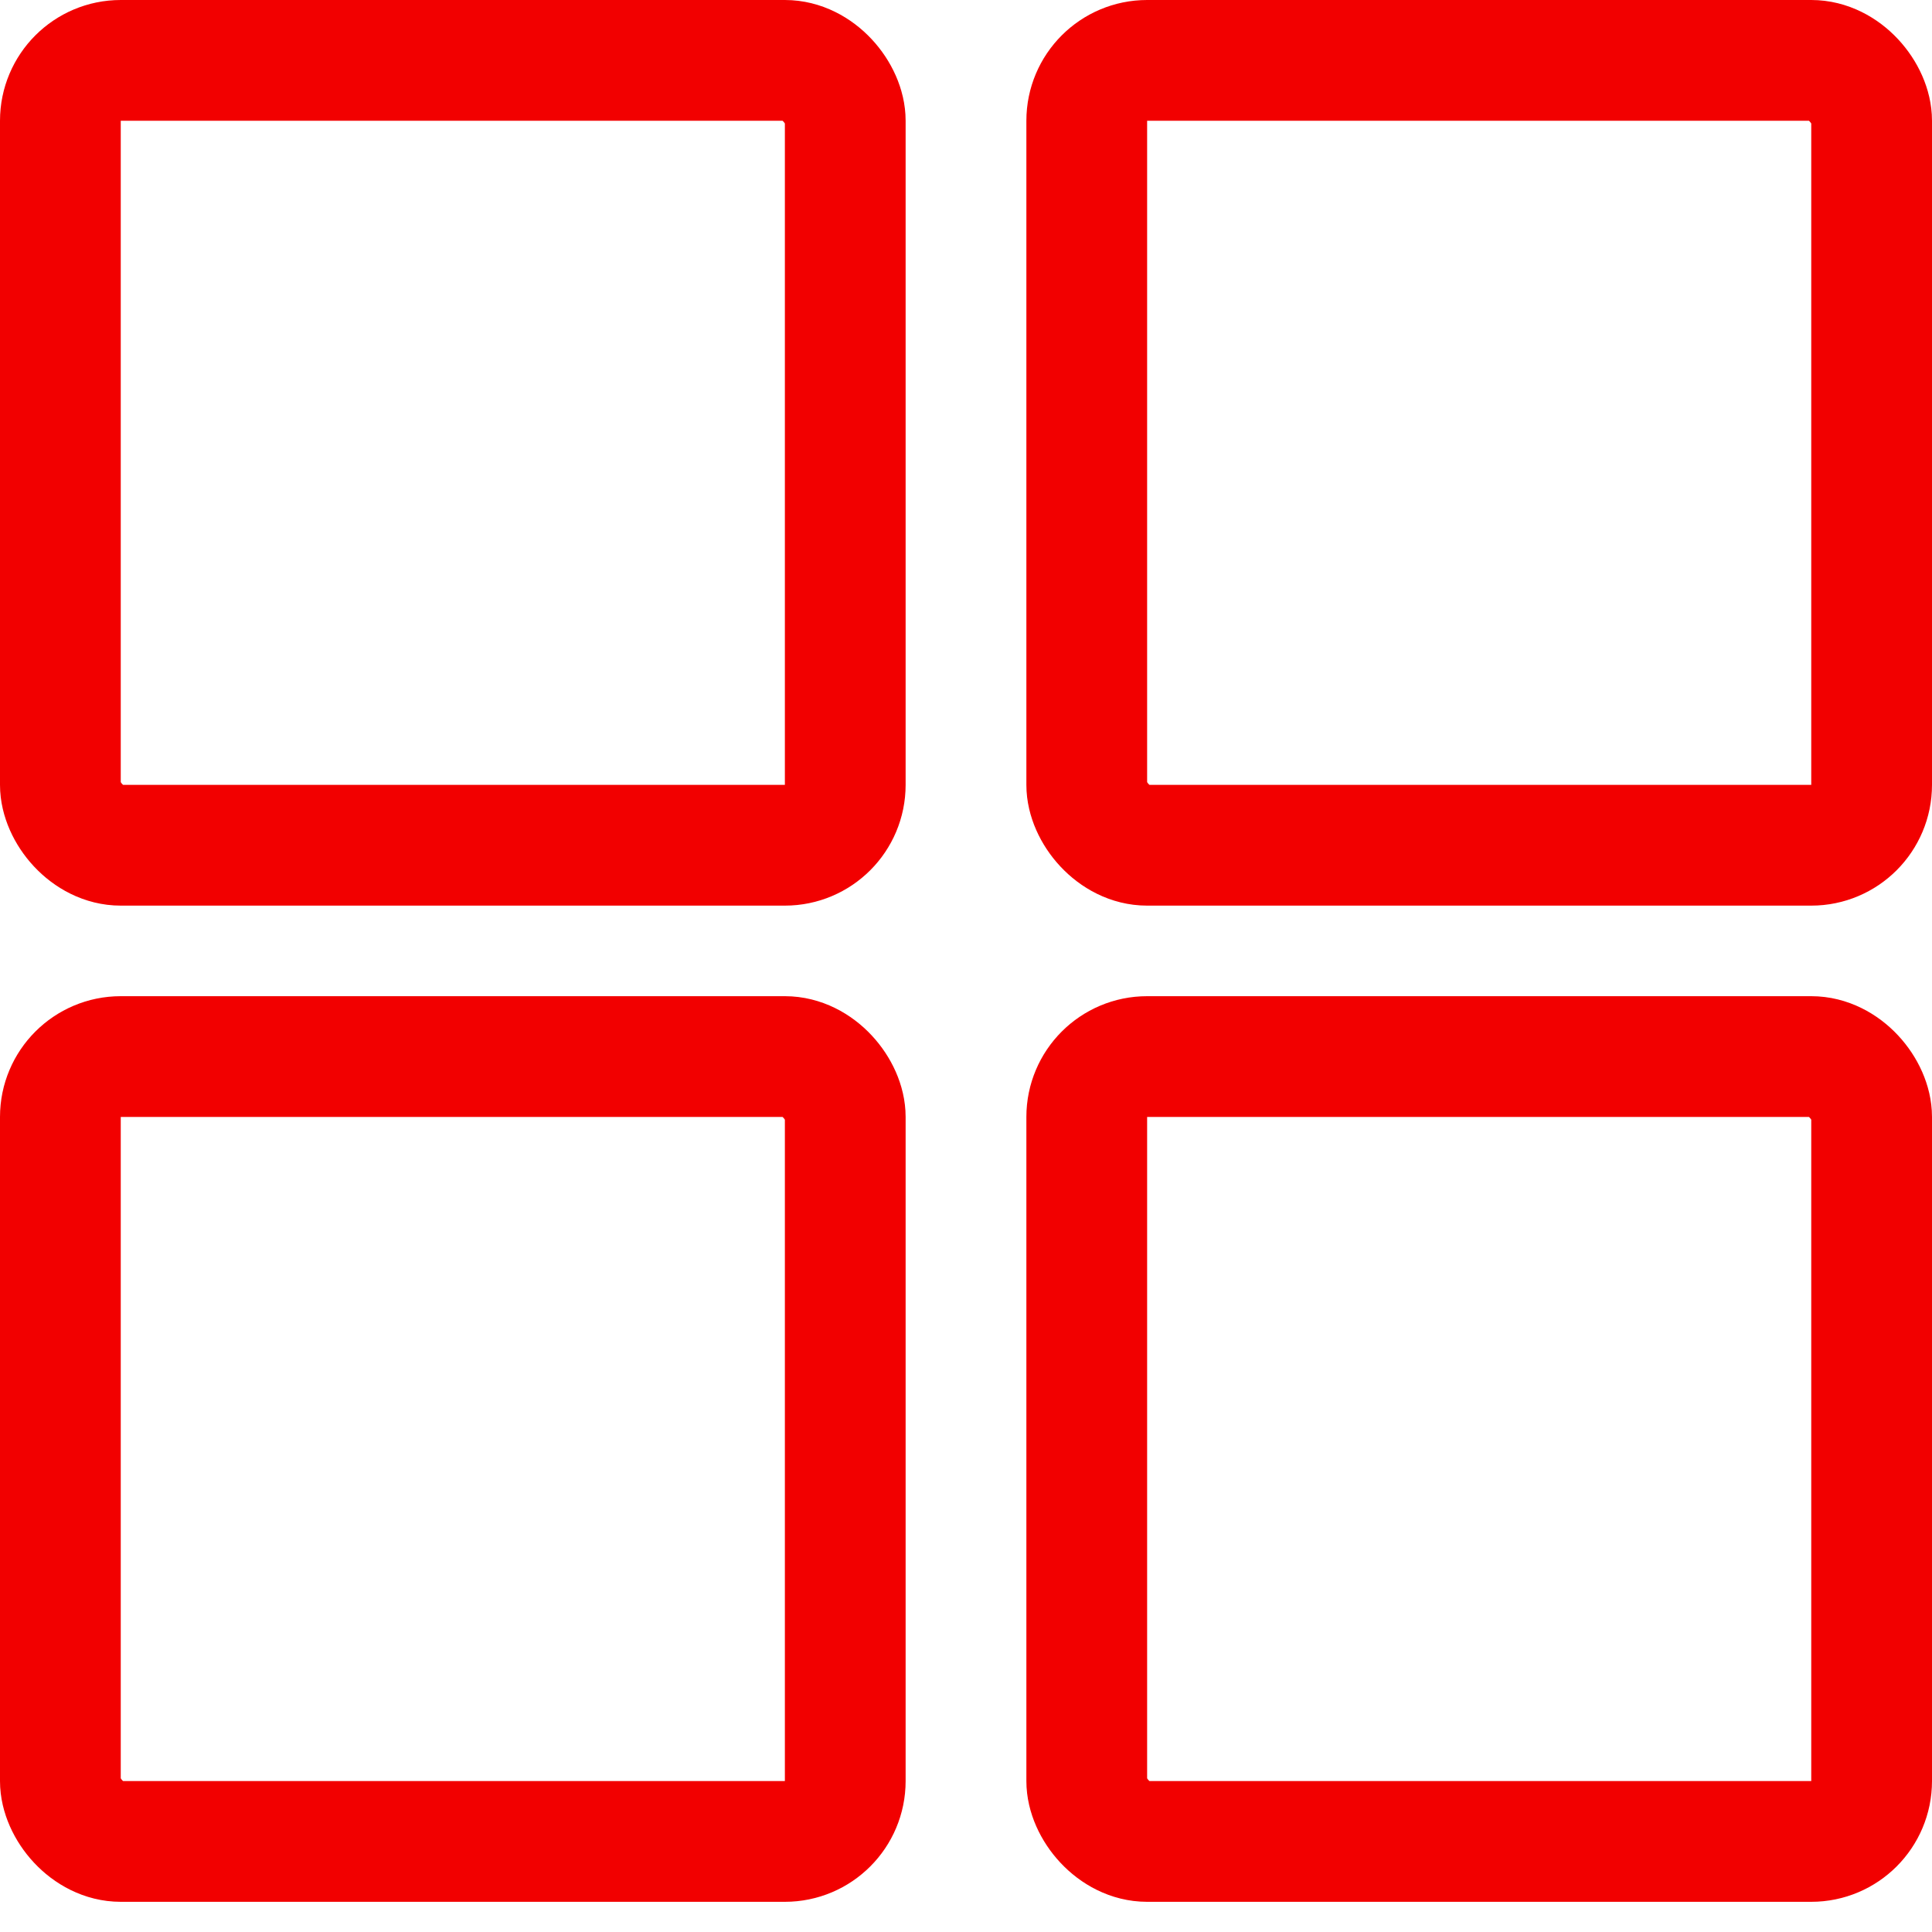
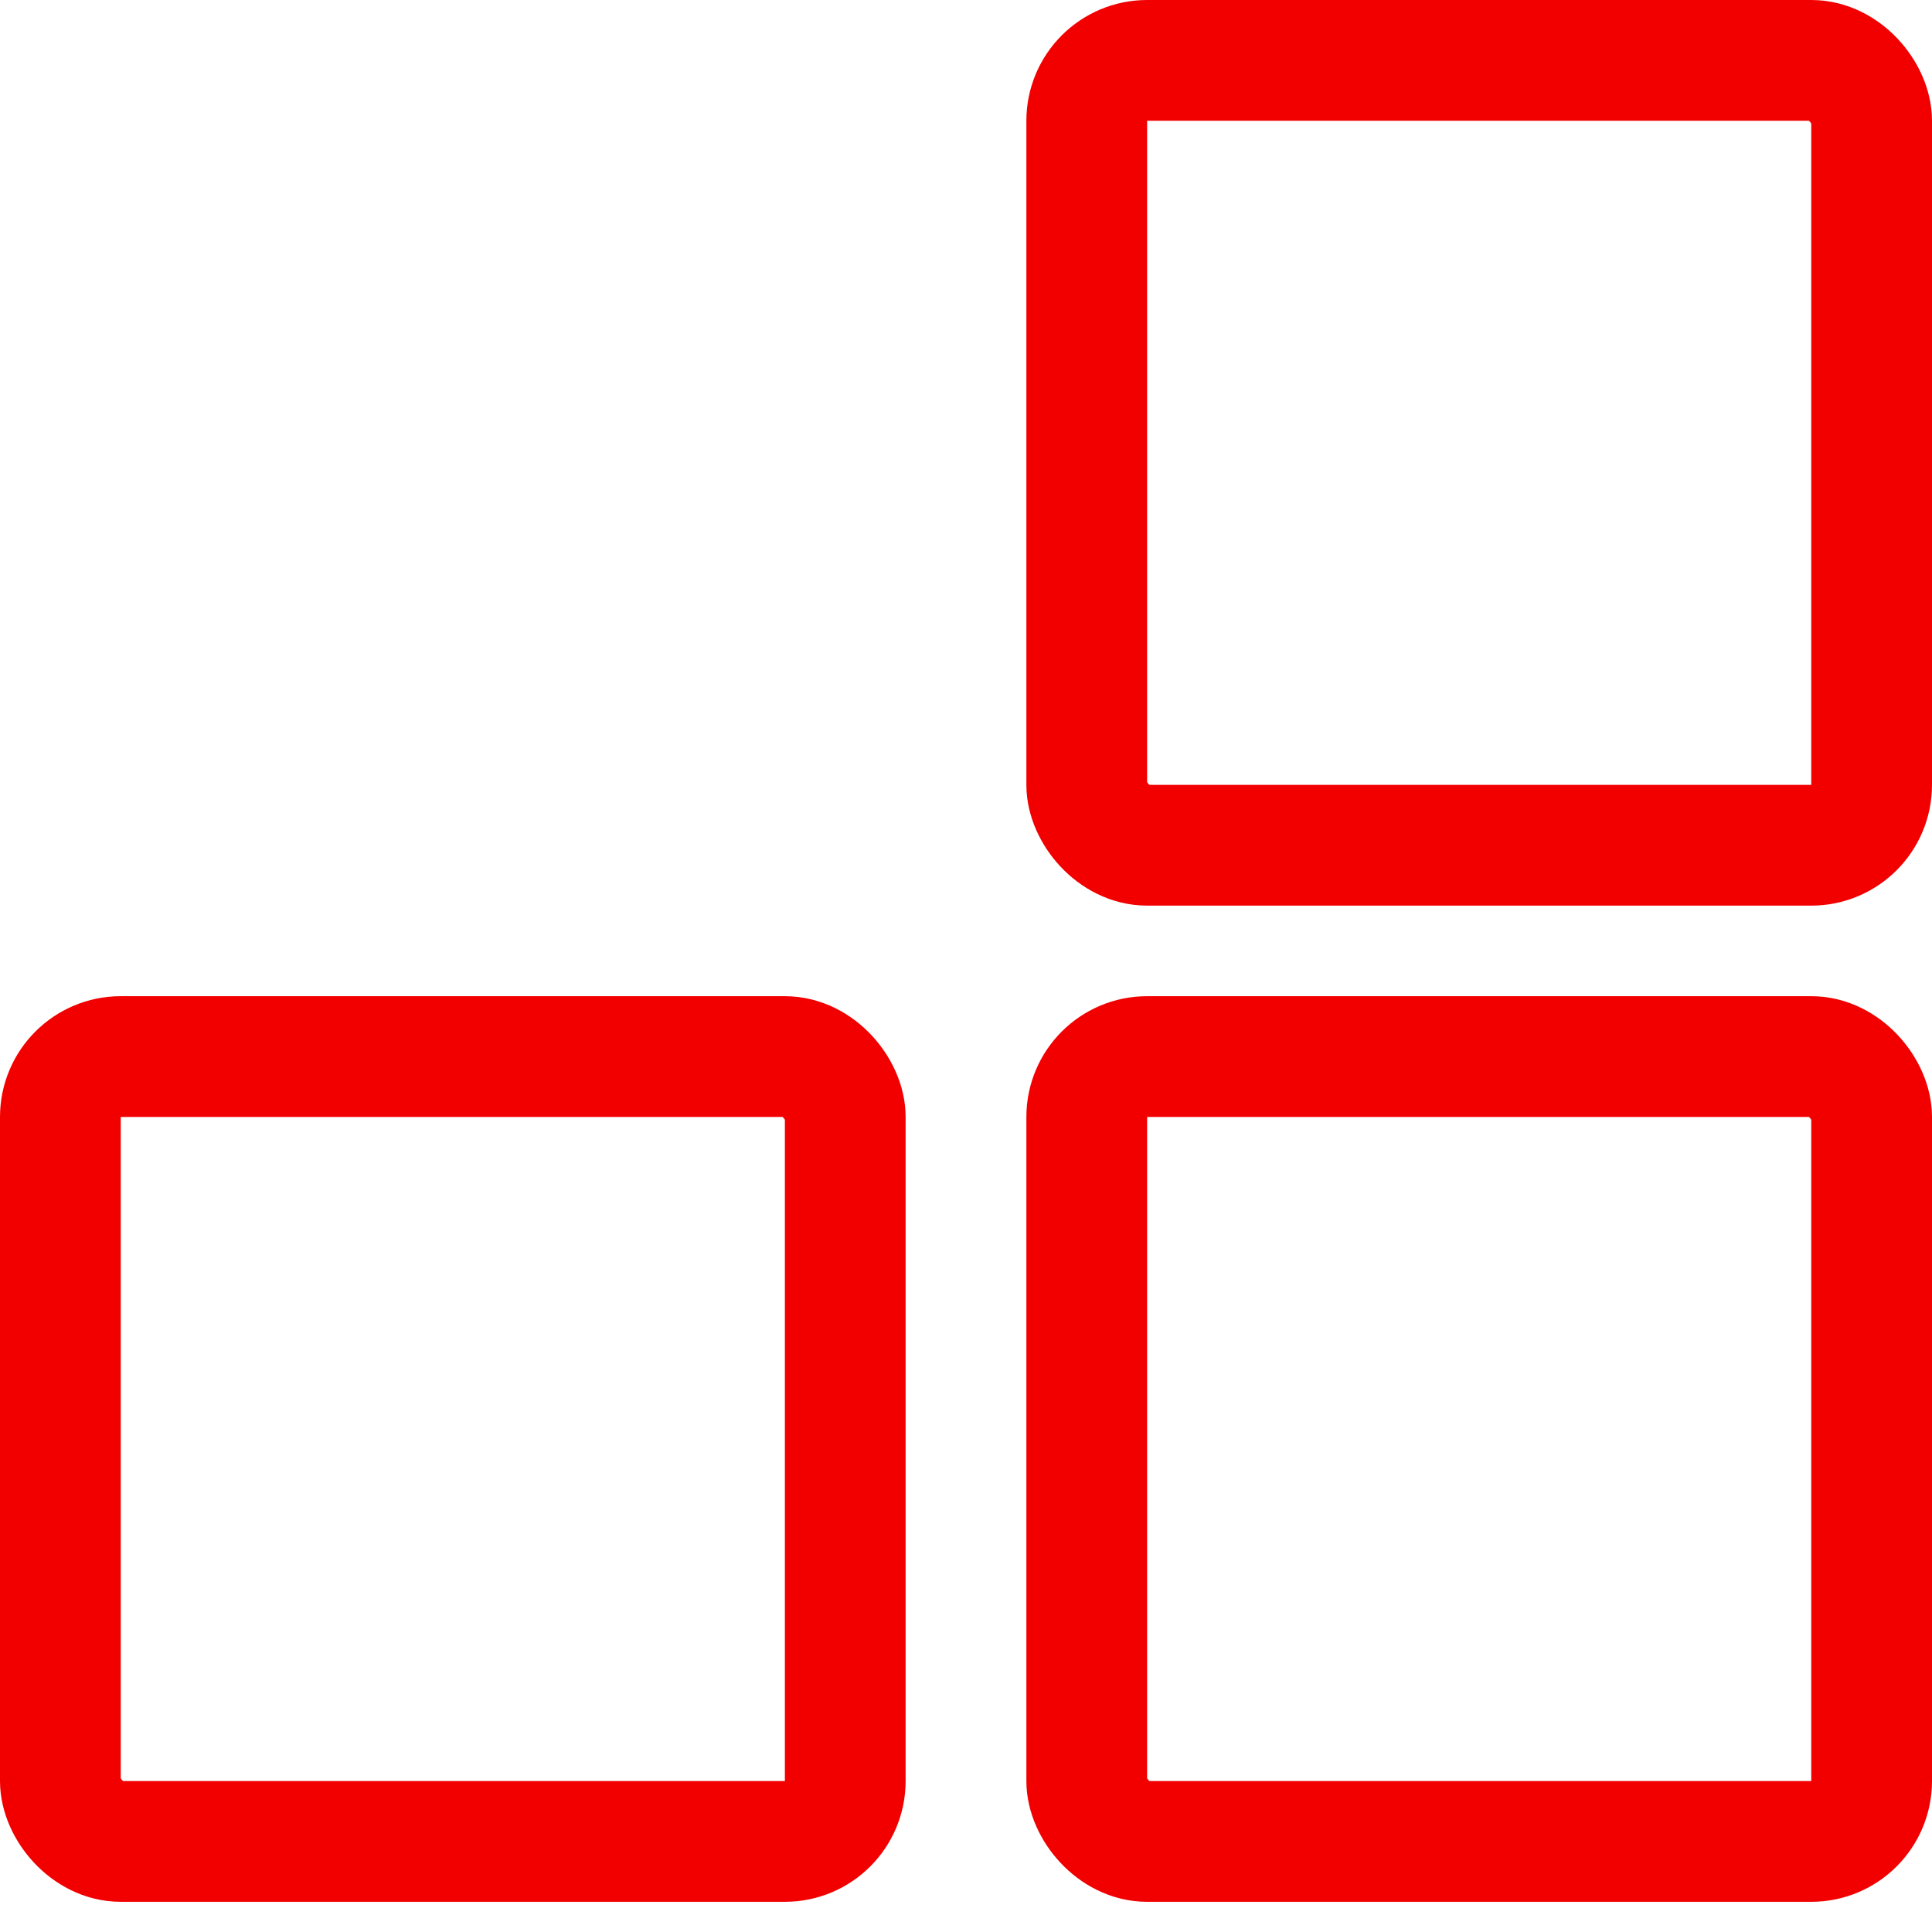
<svg xmlns="http://www.w3.org/2000/svg" width="64" height="64" viewBox="0 0 64 64" fill="none">
-   <rect x="2" y="2" width="26" height="26" rx="2" stroke="#F20000" stroke-width="4" />
  <rect x="2" y="35" width="26" height="26" rx="2" stroke="#F20000" stroke-width="4" />
  <rect x="36" y="2" width="26" height="26" rx="2" stroke="#F20000" stroke-width="4" />
  <rect x="36" y="35" width="26" height="26" rx="2" stroke="#F20000" stroke-width="4" />
</svg>